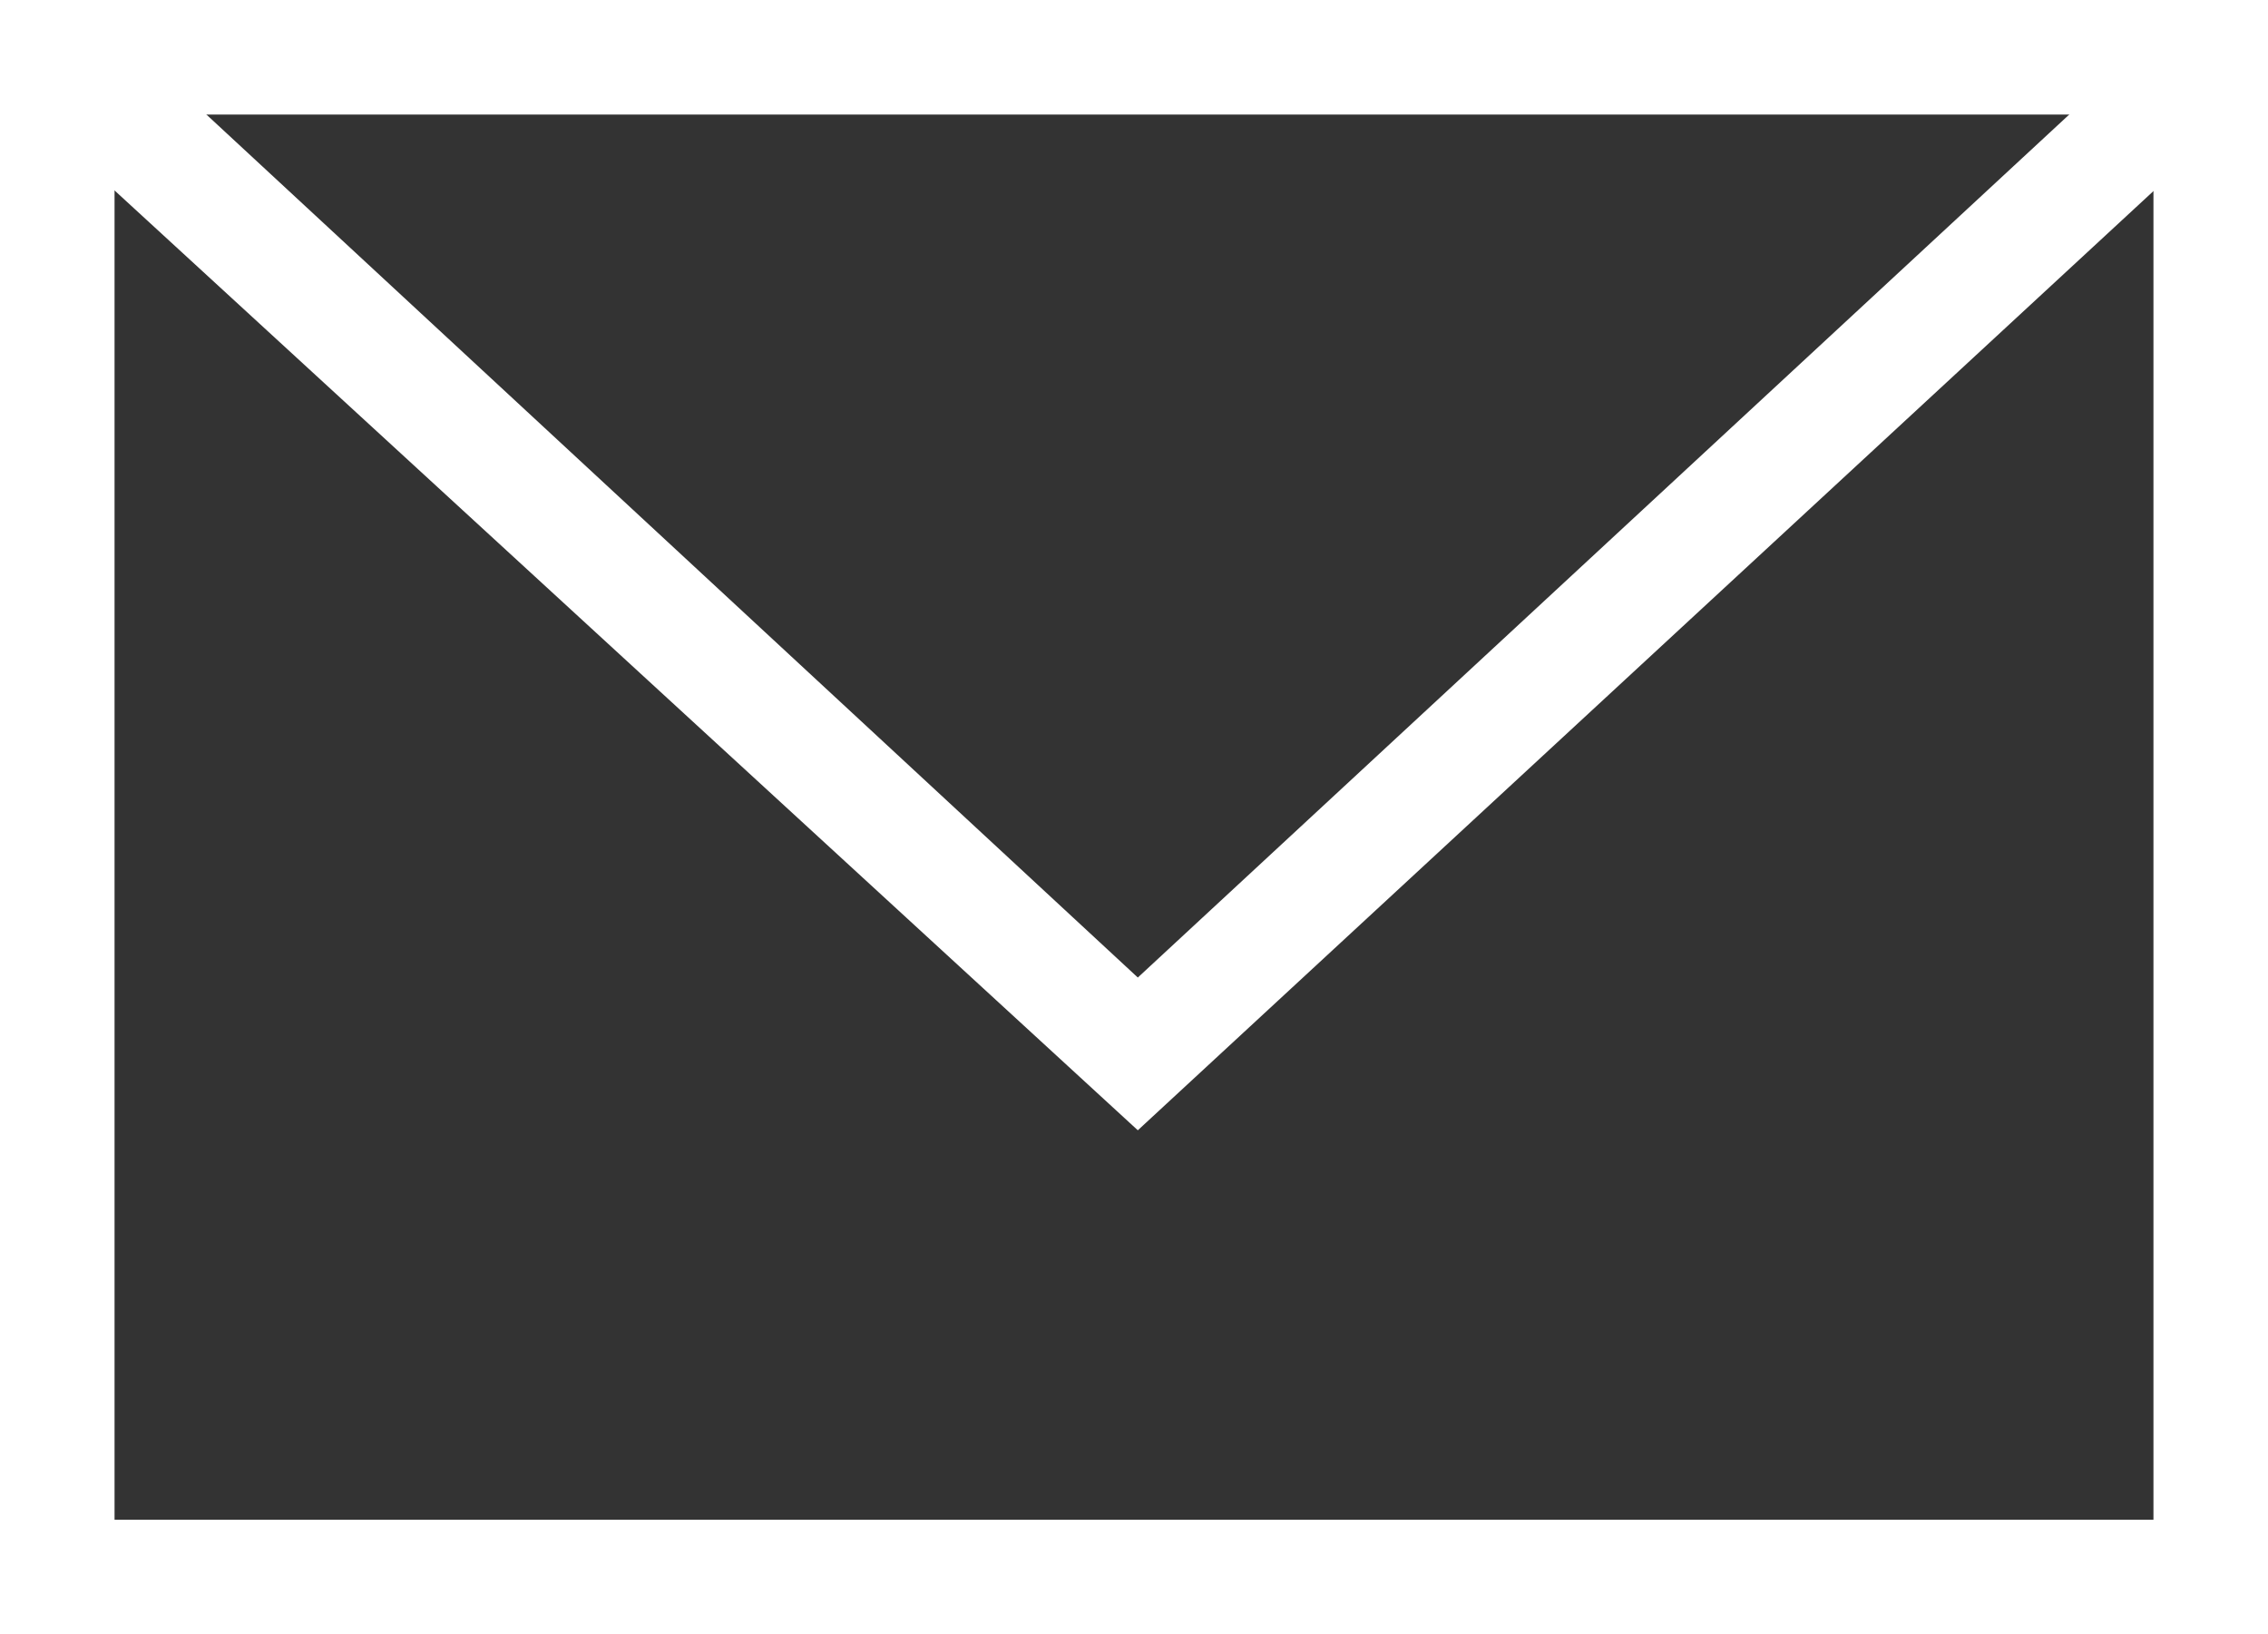
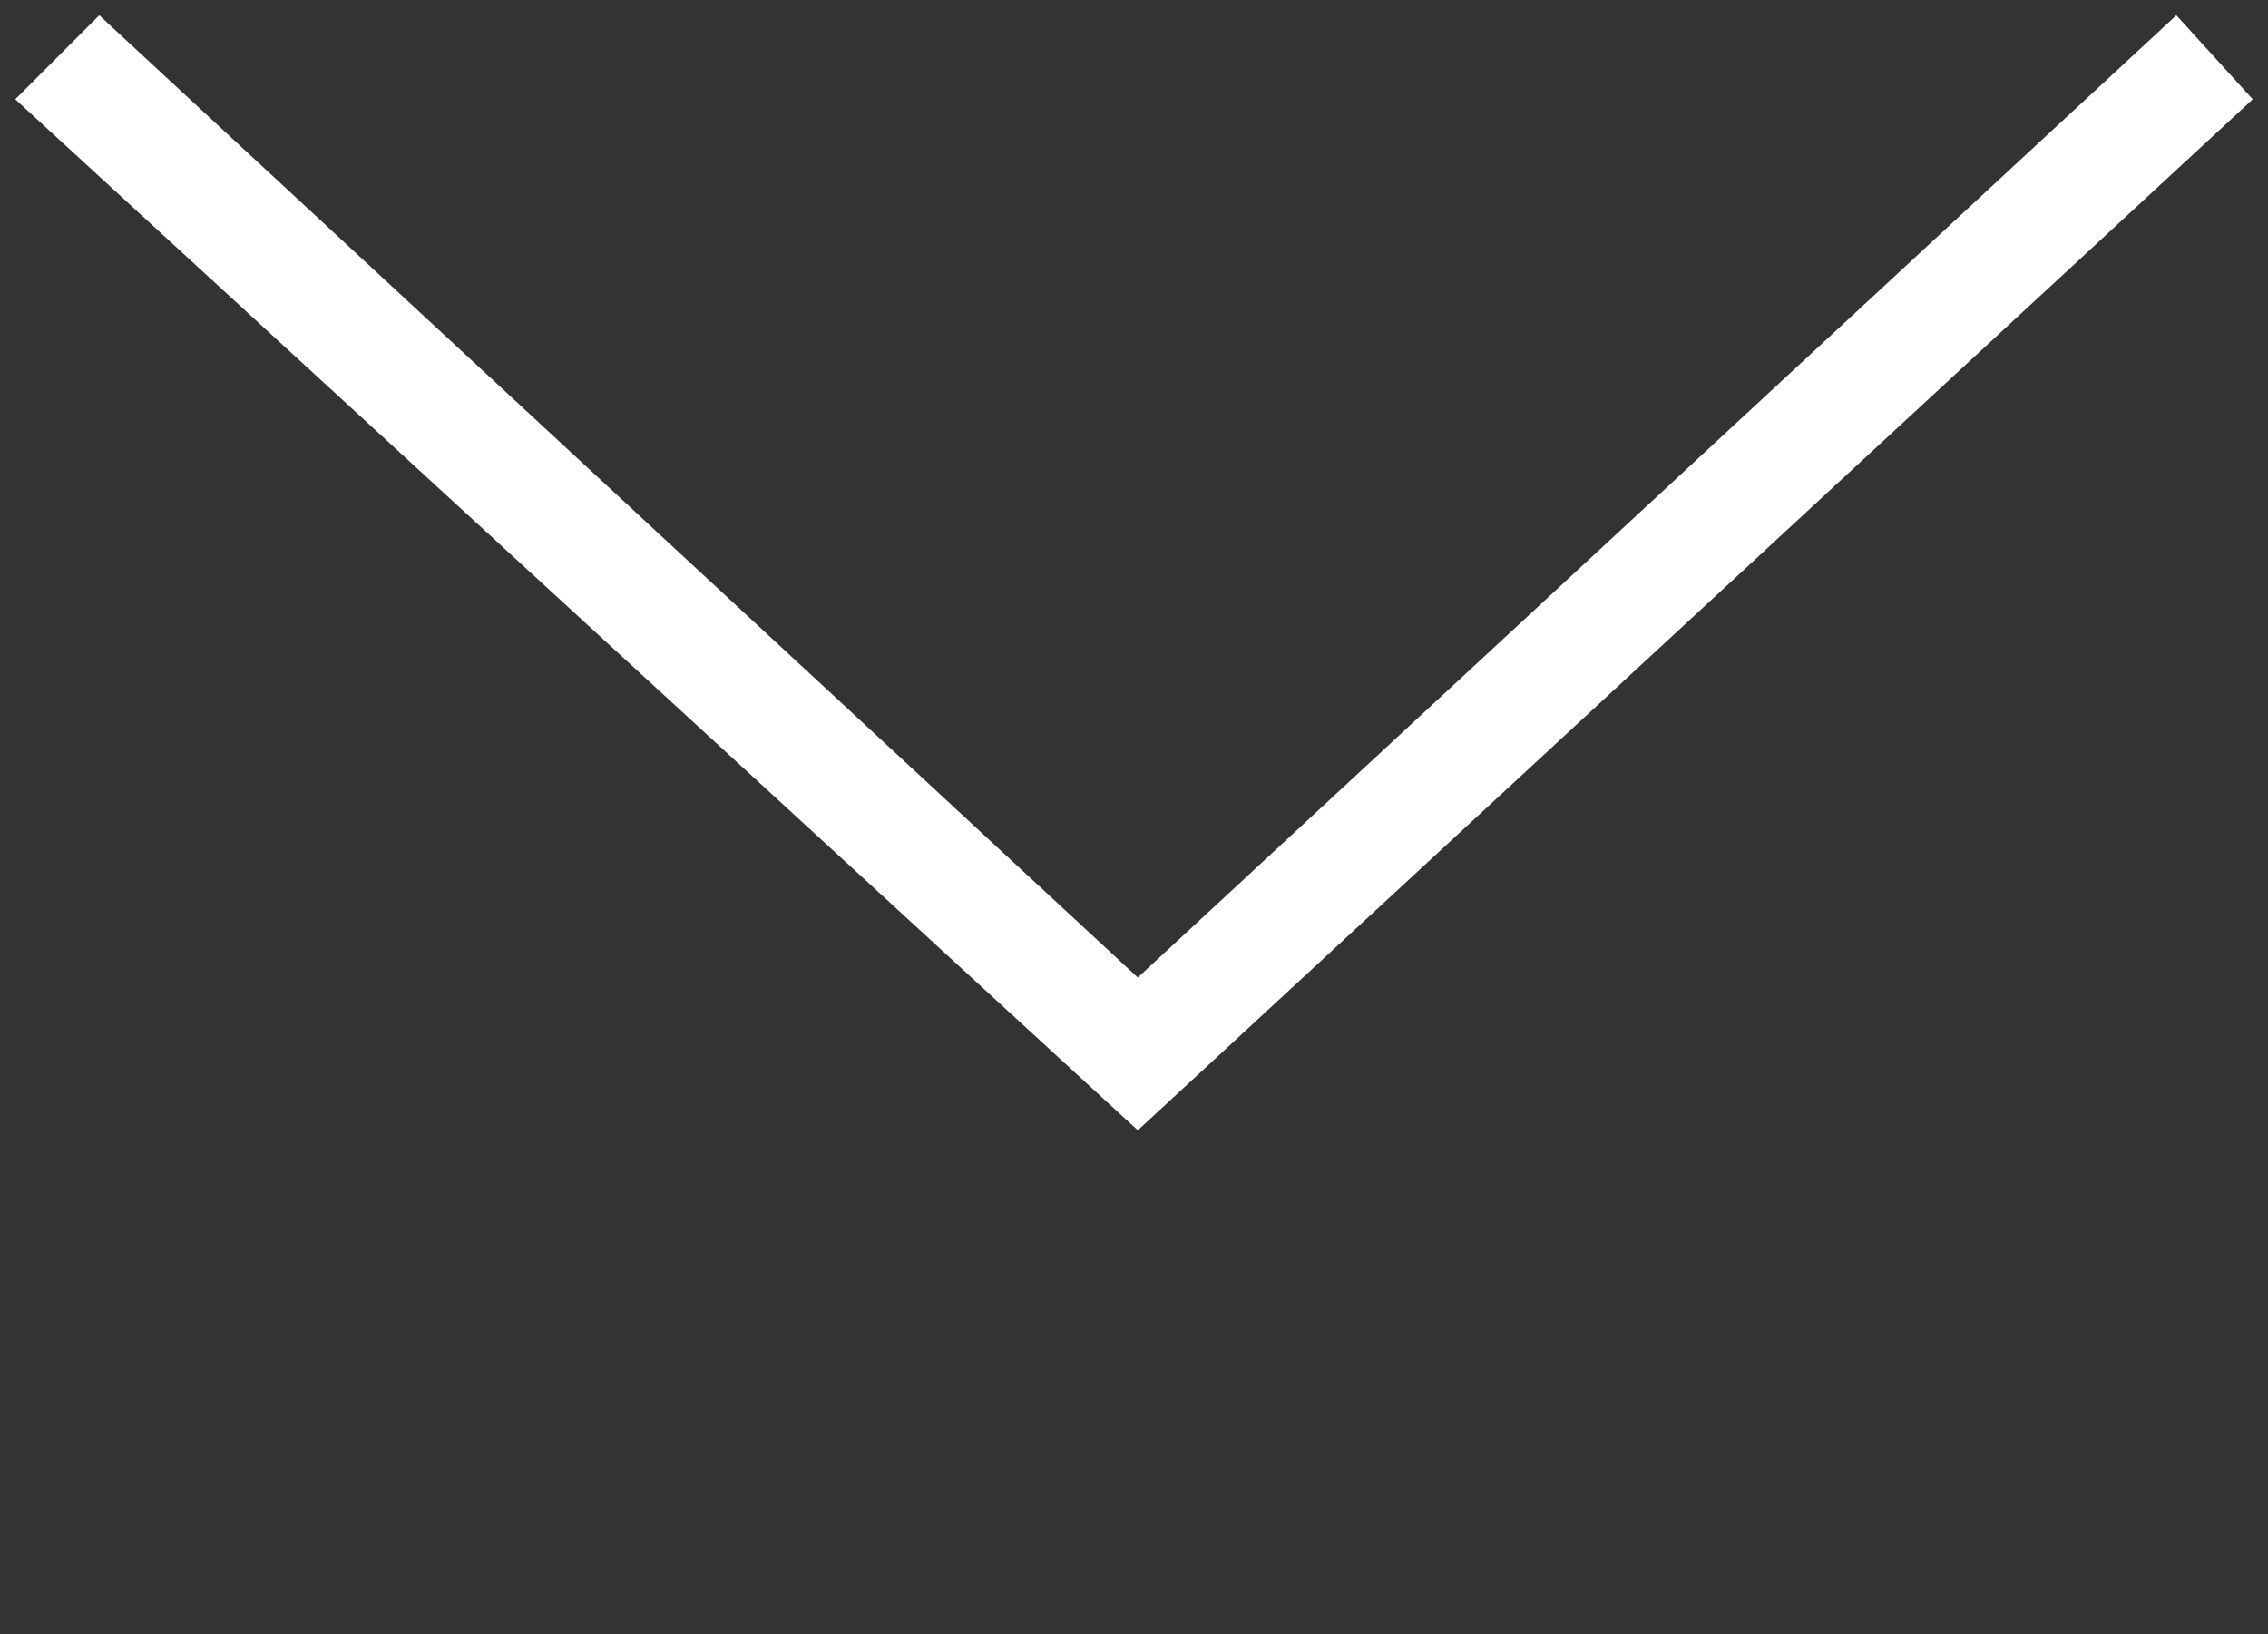
<svg xmlns="http://www.w3.org/2000/svg" version="1.1" id="レイヤー_1" x="0px" y="0px" viewBox="0 0 29.7 21.4" style="enable-background:new 0 0 29.7 21.4;" xml:space="preserve">
  <rect x="0" y="0" width="29.7" height="21.4" fill="#333333" stroke="none" />
  <style type="text/css">
	.st0{fill:#FFFFFF;}
</style>
  <g>
-     <path class="st0" d="M29.7,21.4H0V0h29.7V21.4z M1.5,19.9h26.7V1.5H1.5V19.9z" />
    <polygon class="st0" points="14.9,14.8 0.2,1.3 1.3,0.2 14.9,12.8 28.5,0.2 29.5,1.3  " />
  </g>
</svg>